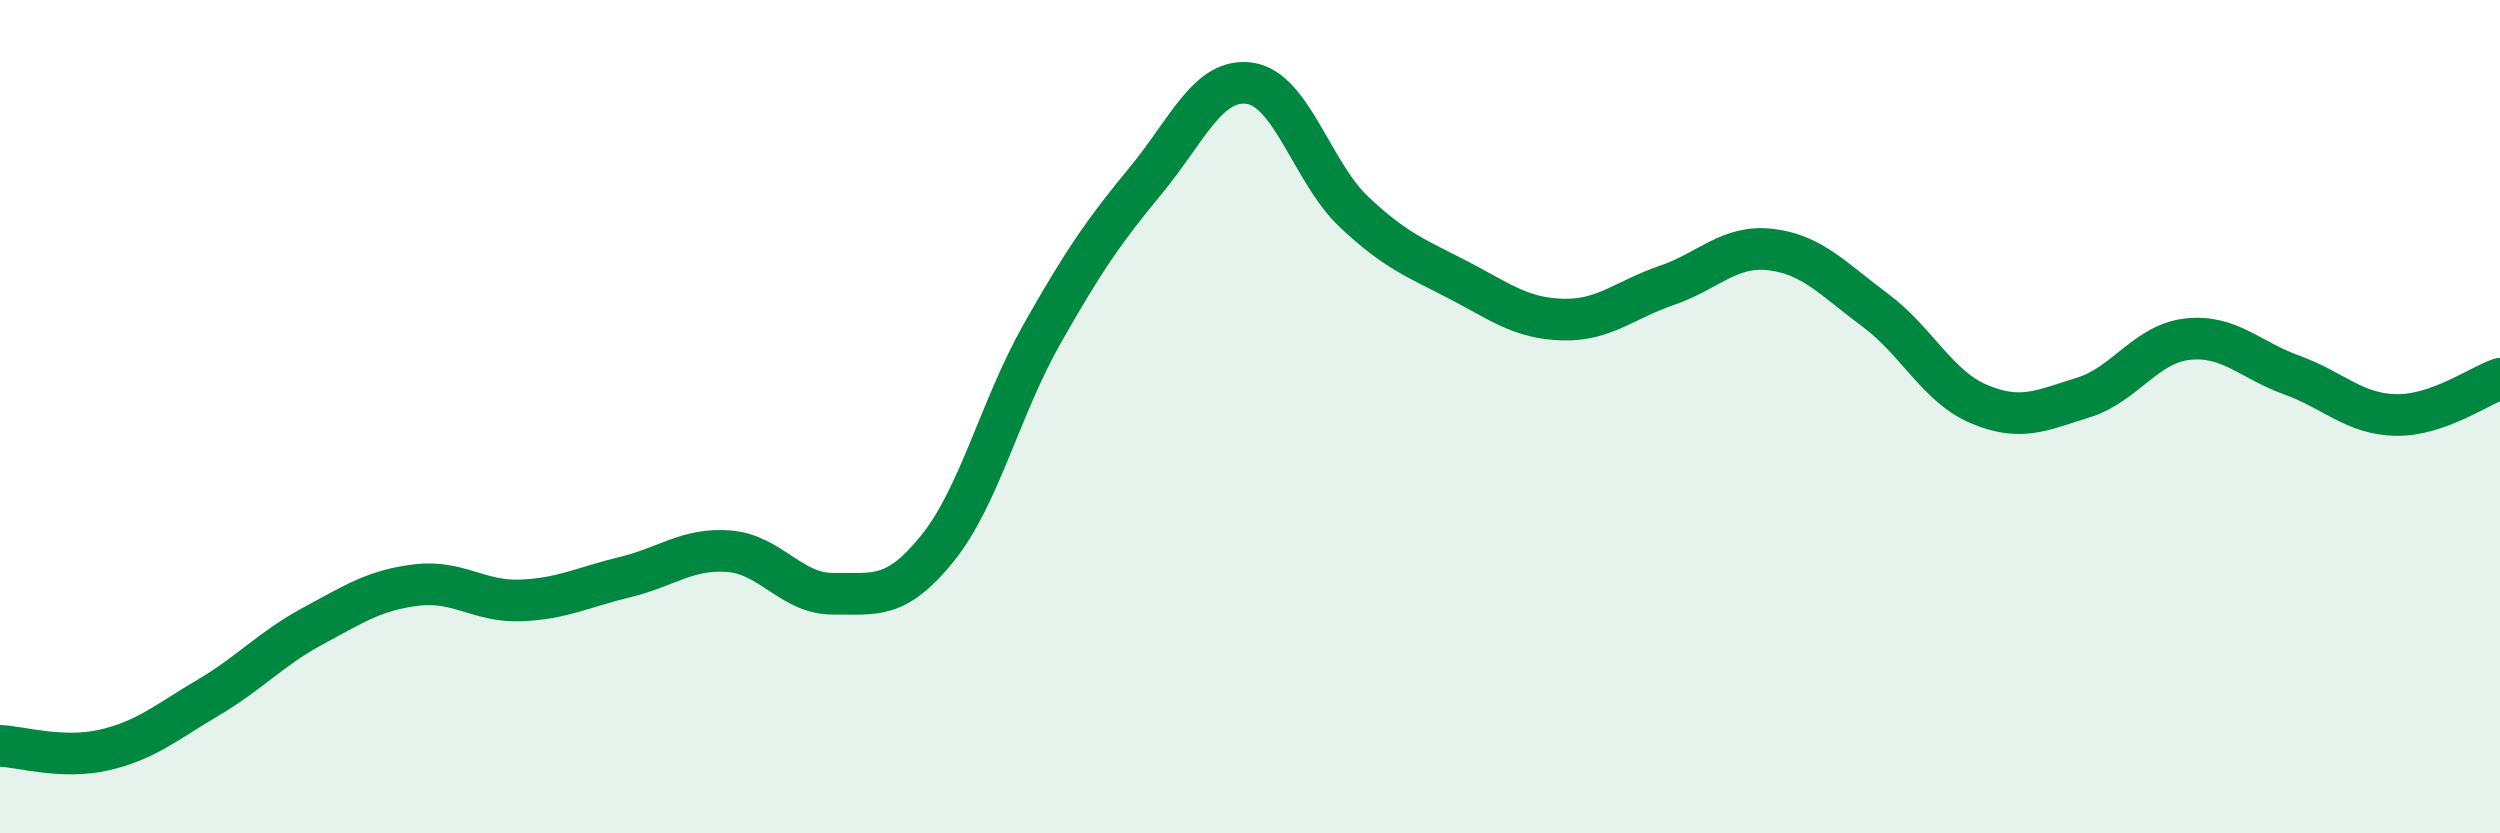
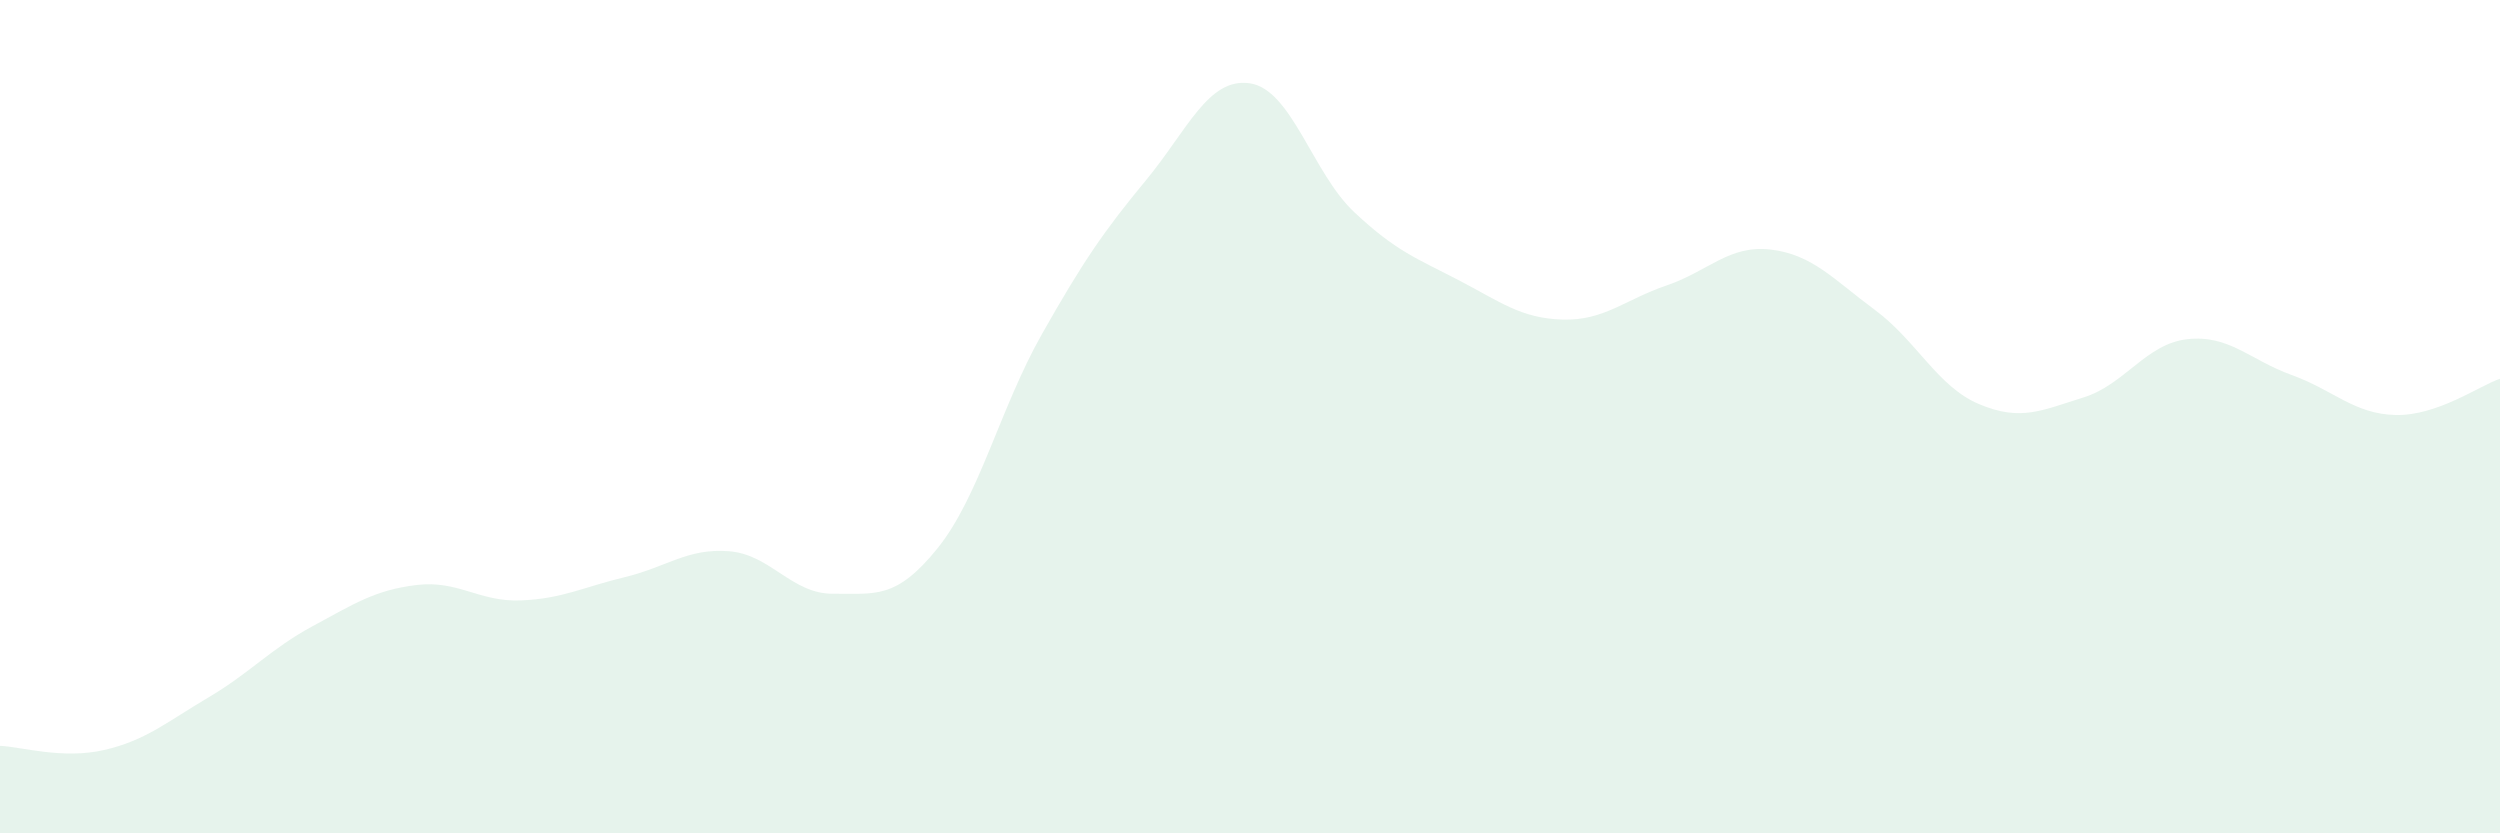
<svg xmlns="http://www.w3.org/2000/svg" width="60" height="20" viewBox="0 0 60 20">
  <path d="M 0,17.9 C 0.5,17.92 1.5,18.23 2.5,18 C 3.5,17.77 4,17.33 5,16.74 C 6,16.15 6.5,15.57 7.5,15.03 C 8.5,14.49 9,14.16 10,14.04 C 11,13.92 11.5,14.45 12.5,14.41 C 13.5,14.37 14,14.09 15,13.85 C 16,13.61 16.5,13.15 17.5,13.23 C 18.5,13.31 19,14.26 20,14.25 C 21,14.24 21.5,14.4 22.5,13.16 C 23.5,11.92 24,9.8 25,8.03 C 26,6.26 26.5,5.54 27.5,4.33 C 28.5,3.12 29,1.85 30,2 C 31,2.15 31.5,4.15 32.5,5.09 C 33.5,6.03 34,6.2 35,6.72 C 36,7.24 36.5,7.64 37.5,7.67 C 38.5,7.7 39,7.19 40,6.85 C 41,6.51 41.5,5.87 42.5,5.99 C 43.5,6.11 44,6.7 45,7.44 C 46,8.18 46.5,9.28 47.5,9.7 C 48.5,10.12 49,9.85 50,9.54 C 51,9.23 51.5,8.25 52.5,8.14 C 53.5,8.03 54,8.64 55,9 C 56,9.36 56.5,9.94 57.5,9.96 C 58.5,9.98 59.5,9.26 60,9.09L60 20L0 20Z" fill="#008740" opacity="0.1" stroke-linecap="round" stroke-linejoin="round" />
-   <path d="M 0,17.9 C 0.5,17.92 1.5,18.23 2.5,18 C 3.5,17.77 4,17.33 5,16.74 C 6,16.15 6.5,15.57 7.5,15.03 C 8.5,14.49 9,14.16 10,14.04 C 11,13.92 11.5,14.45 12.5,14.41 C 13.5,14.37 14,14.09 15,13.85 C 16,13.61 16.5,13.15 17.5,13.23 C 18.5,13.31 19,14.26 20,14.25 C 21,14.24 21.5,14.4 22.5,13.16 C 23.5,11.92 24,9.8 25,8.03 C 26,6.26 26.5,5.54 27.5,4.33 C 28.5,3.12 29,1.85 30,2 C 31,2.15 31.5,4.15 32.5,5.09 C 33.5,6.03 34,6.2 35,6.72 C 36,7.24 36.5,7.64 37.5,7.67 C 38.5,7.7 39,7.19 40,6.85 C 41,6.51 41.5,5.87 42.5,5.99 C 43.5,6.11 44,6.7 45,7.44 C 46,8.18 46.5,9.28 47.5,9.7 C 48.5,10.12 49,9.85 50,9.54 C 51,9.23 51.5,8.25 52.5,8.14 C 53.5,8.03 54,8.64 55,9 C 56,9.36 56.5,9.94 57.5,9.96 C 58.5,9.98 59.5,9.26 60,9.09" stroke="#008740" stroke-width="1" fill="none" stroke-linecap="round" stroke-linejoin="round" />
</svg>